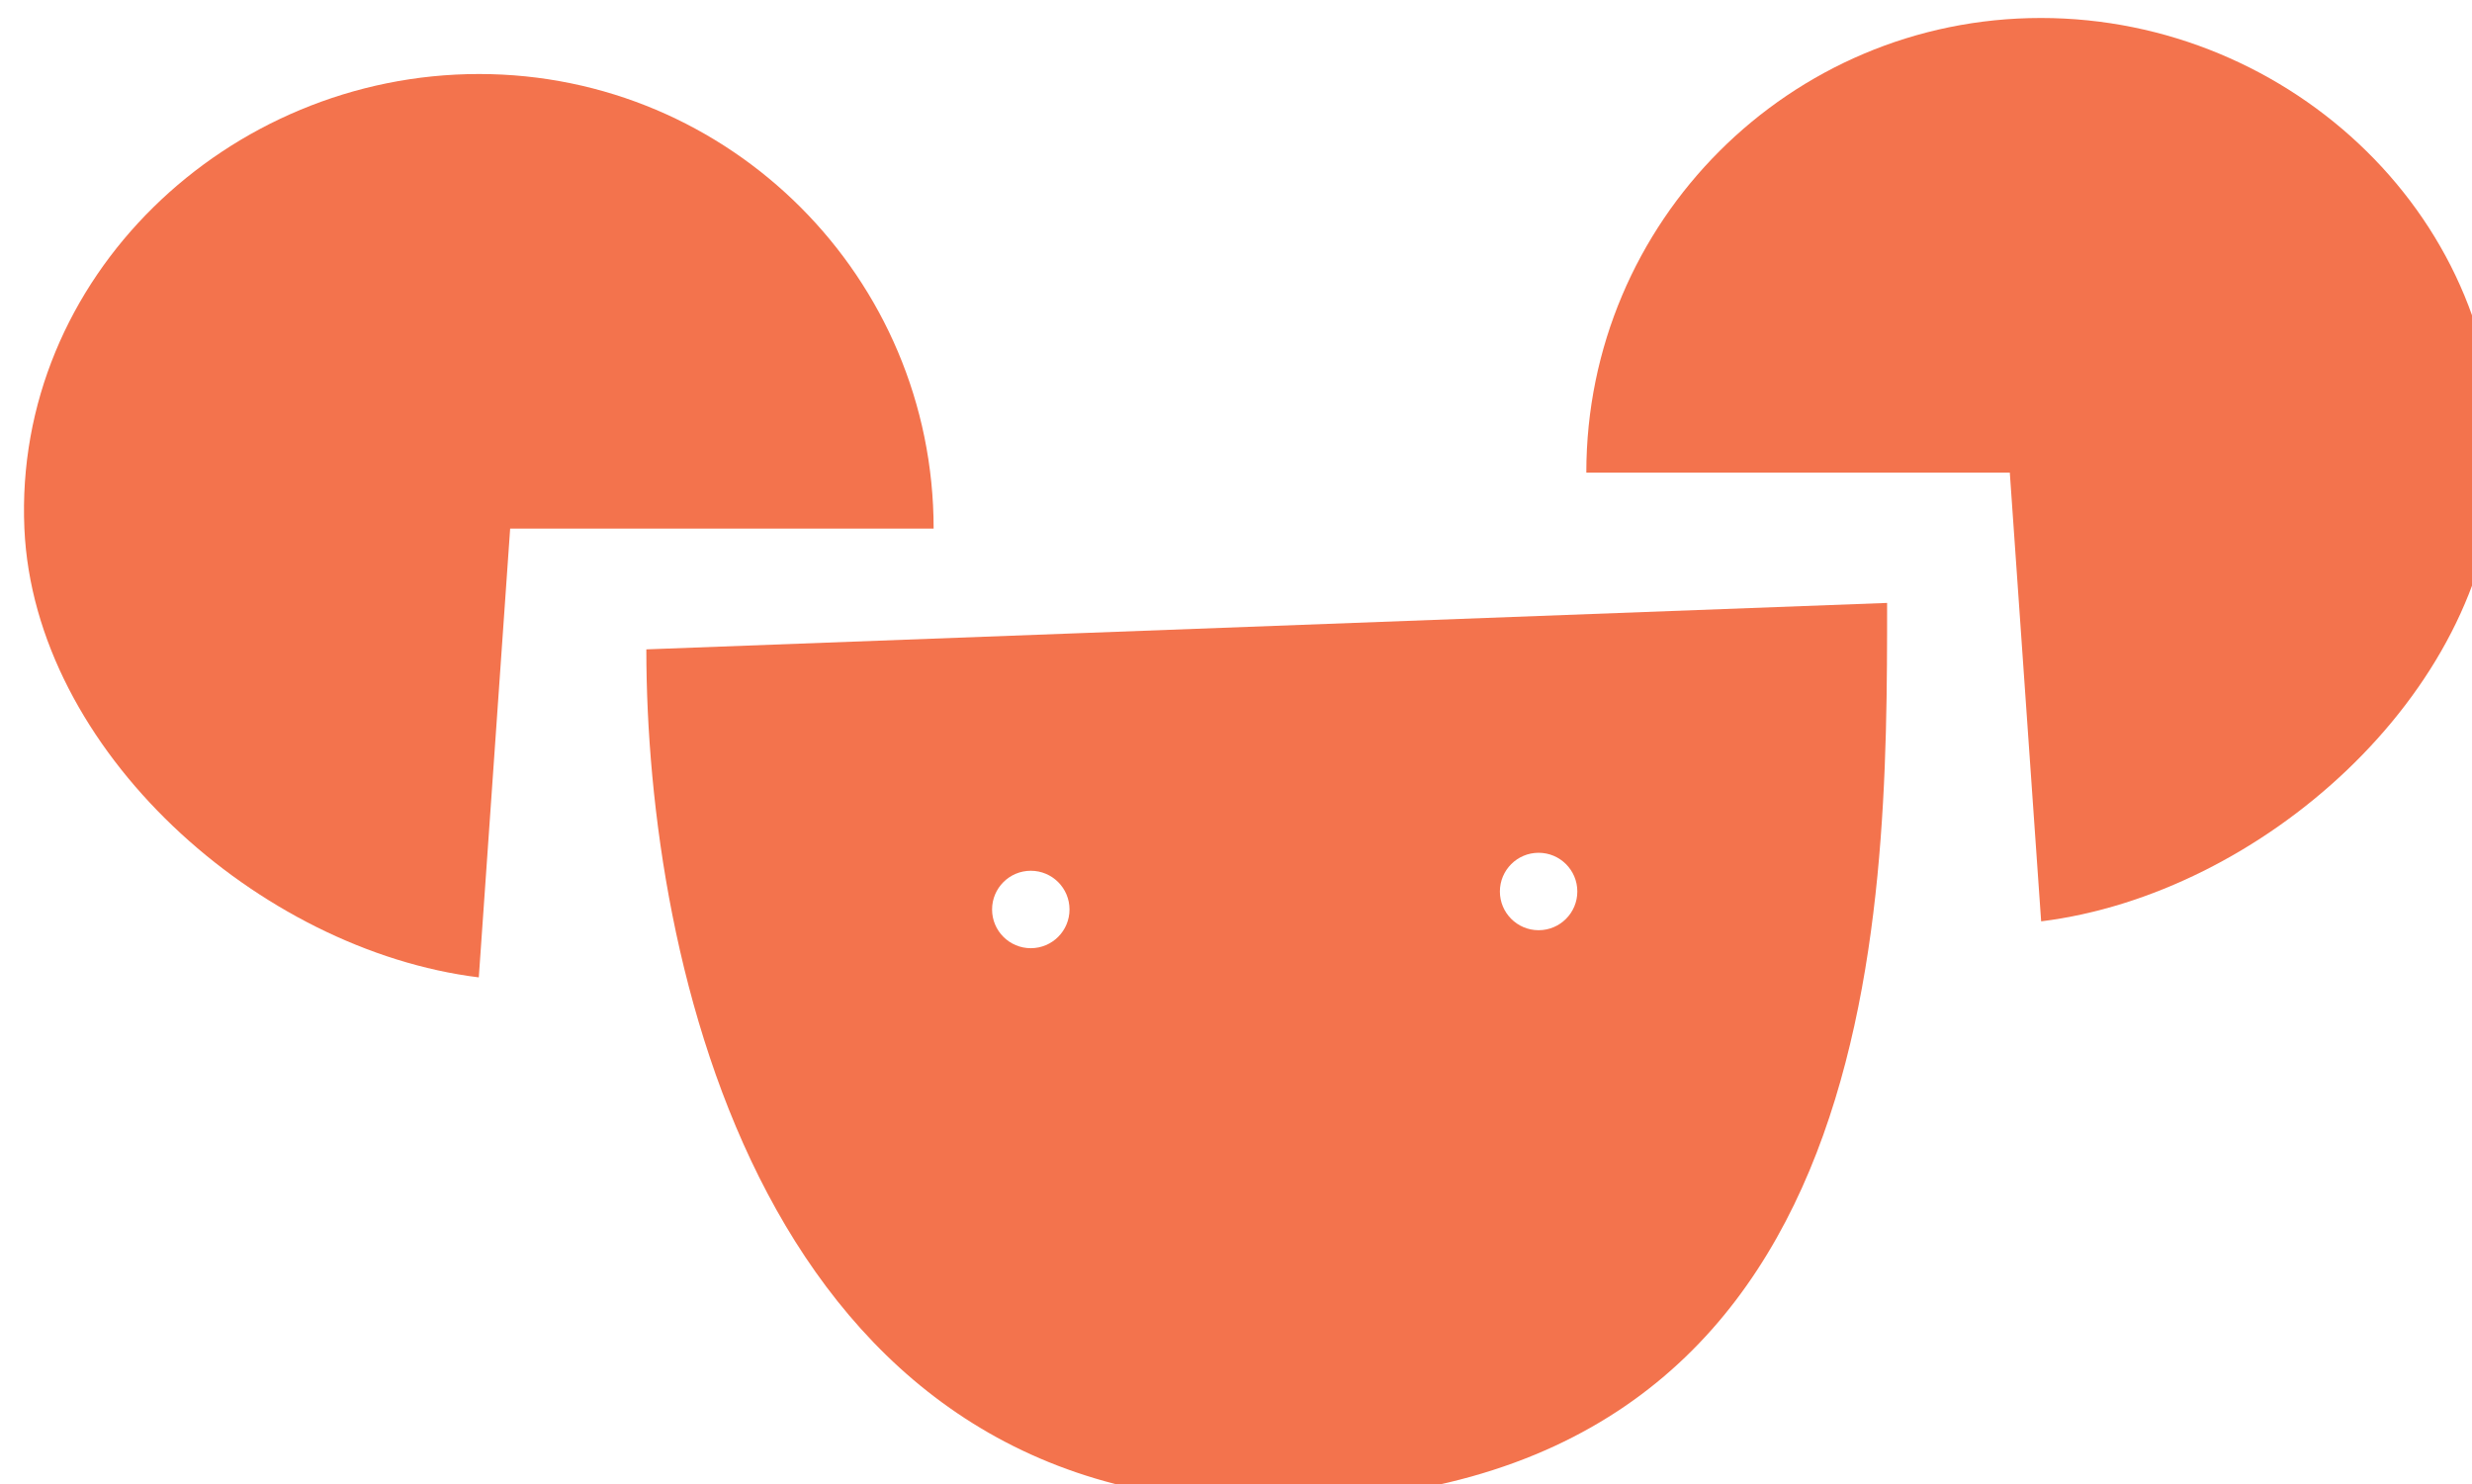
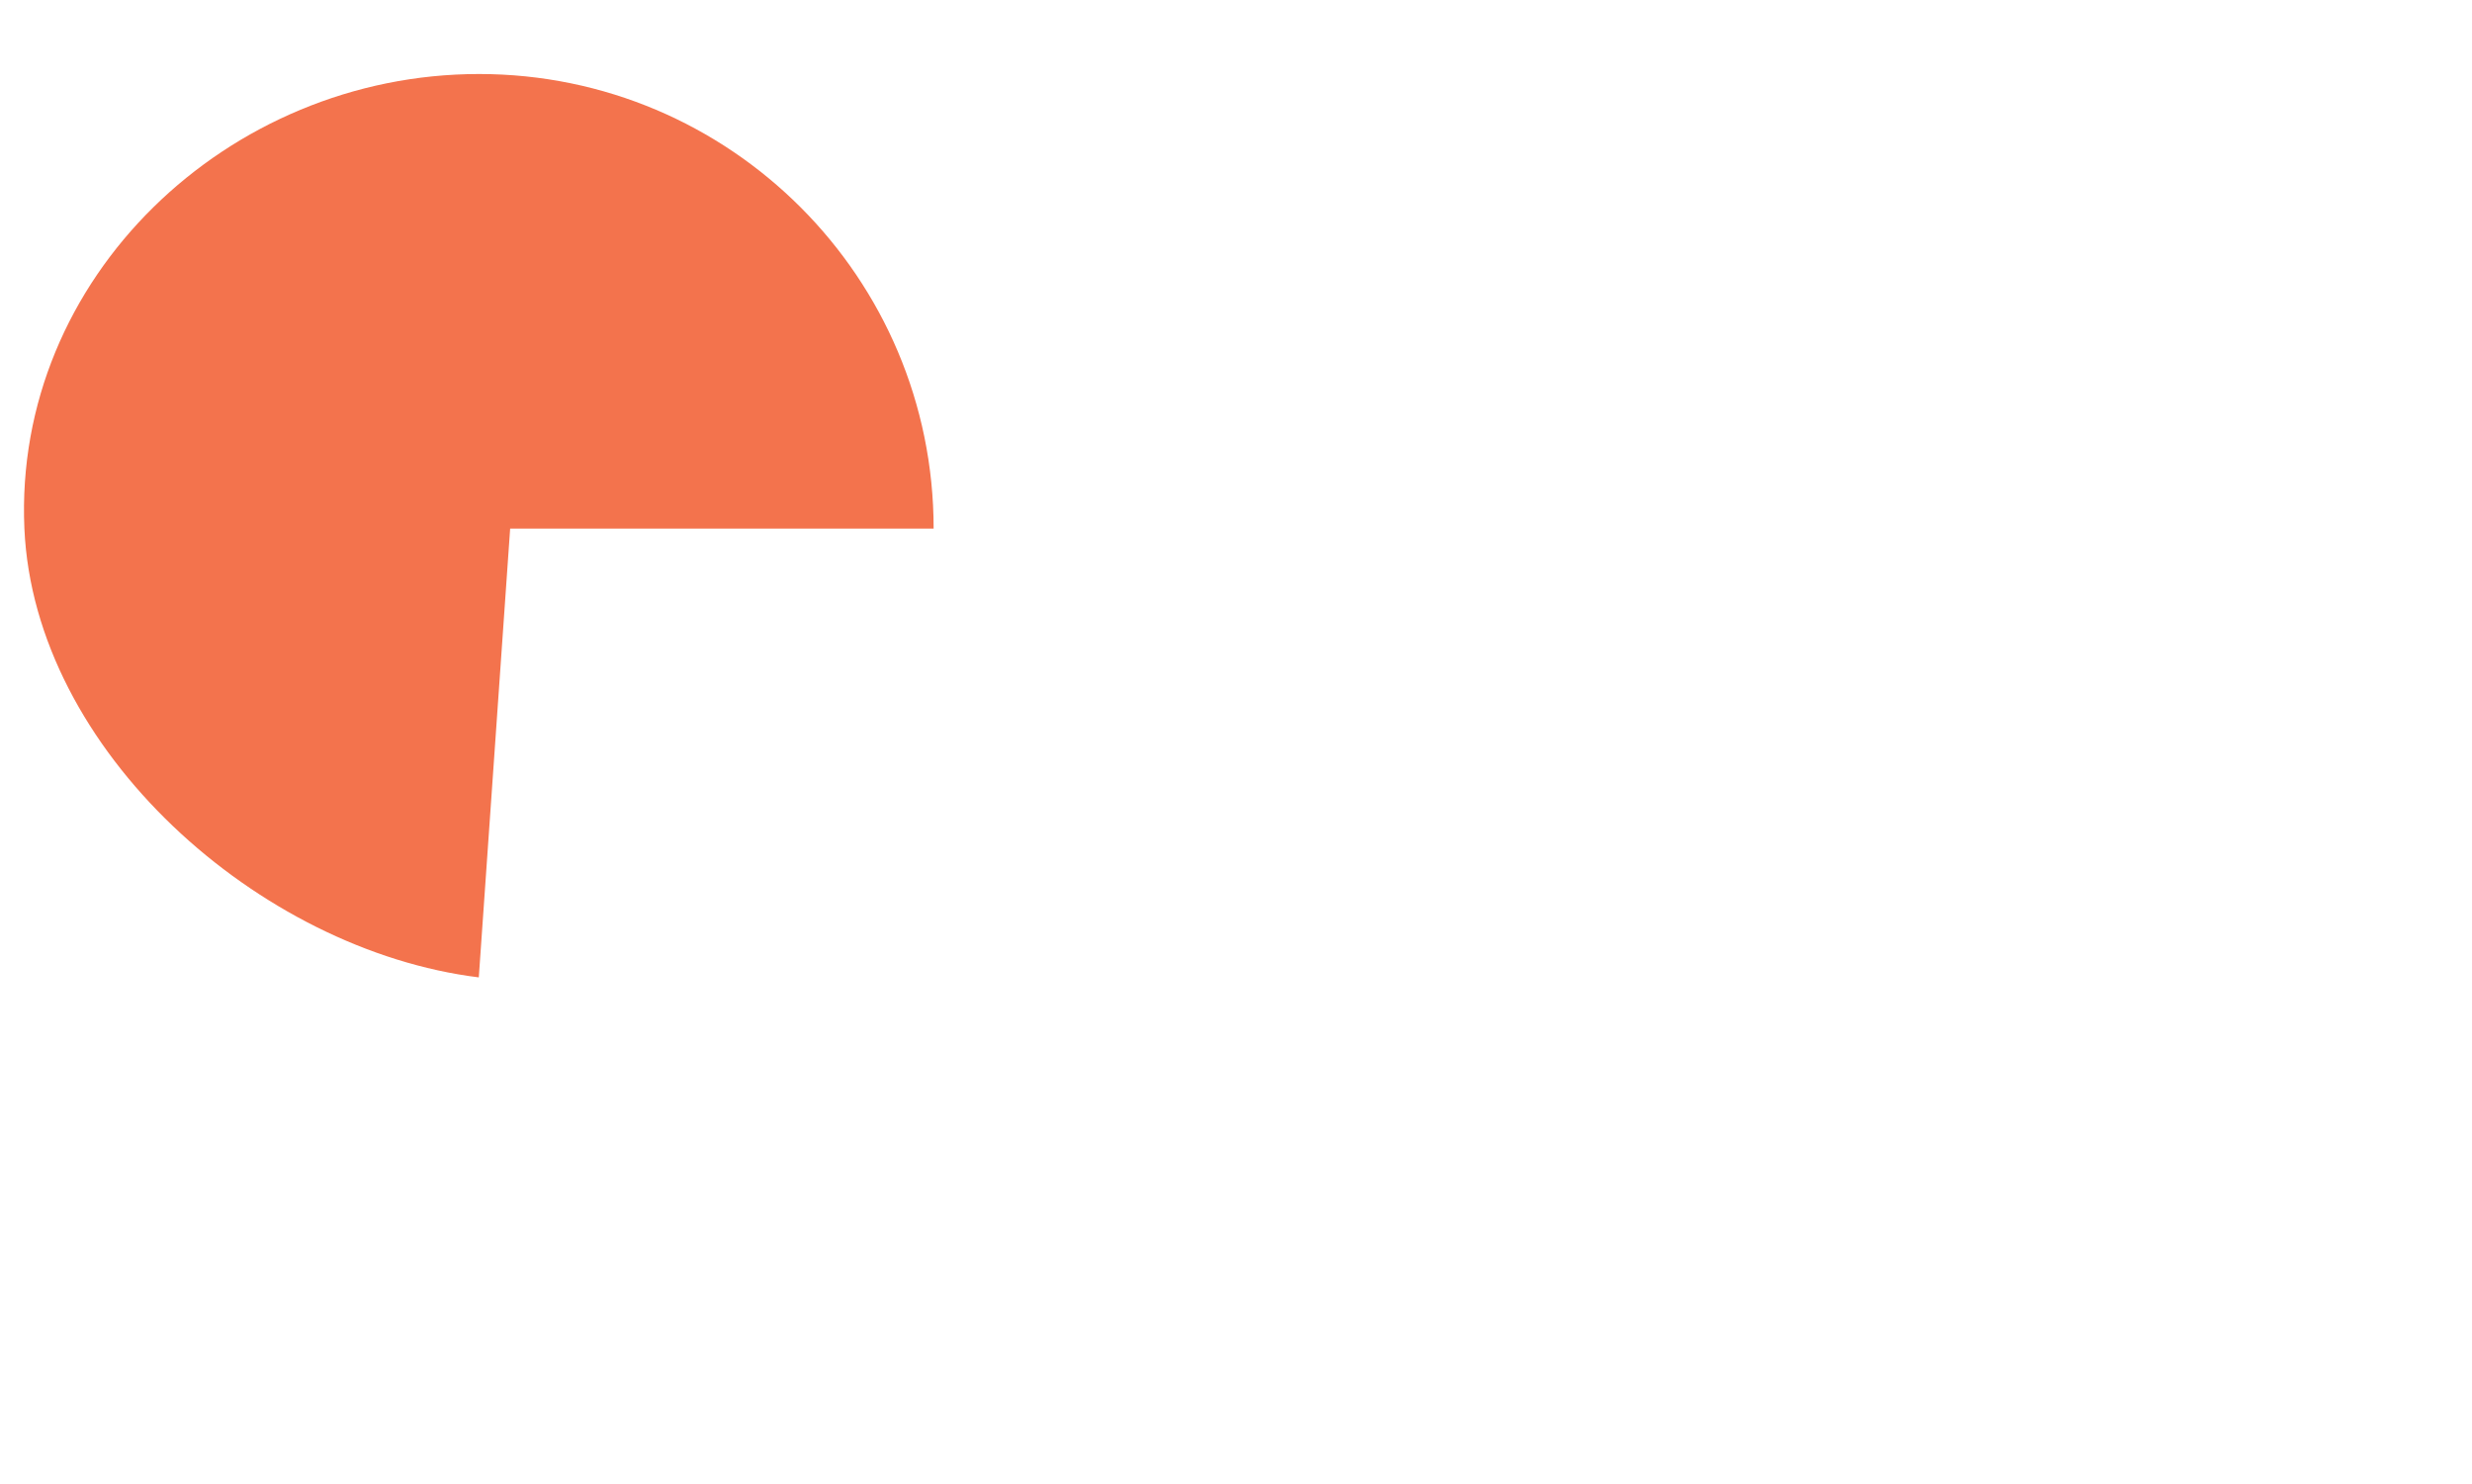
<svg xmlns="http://www.w3.org/2000/svg" id="Calque_2" viewBox="0 0 412.41 247.66">
  <defs>
    <style>.cls-1{fill:#fff;}.cls-2{fill:#f3734d;}.cls-3{filter:url(#drop-shadow-1);}</style>
    <filter id="drop-shadow-1" filterUnits="userSpaceOnUse">
      <feOffset dx="4" dy="3" />
      <feGaussianBlur result="blur" stdDeviation="0" />
      <feFlood flood-color="#000" flood-opacity="1" />
      <feComposite in2="blur" operator="in" />
      <feComposite in="SourceGraphic" />
    </filter>
  </defs>
  <g id="Calque_1-2">
    <g class="cls-3">
-       <path class="cls-2" d="M103.83,105.35c0,52.4,19.44,142.31,103.5,142.31,103.5,0,103.5-97.66,103.5-150.06l-207,7.75Z" />
-       <path class="cls-2" d="M151.76,85.2c0-41.89-33.96-75.85-75.85-75.85S-1.78,43.35,.07,85.2c1.64,37.05,39.17,70.35,75.81,74.88l5.23-74.88h70.65Z" />
-       <path class="cls-2" d="M260.65,75.85C260.65,33.96,294.6,0,336.49,0c41.89,0,77.7,34,75.85,75.85-1.64,37.05-39.17,70.35-75.81,74.88l-5.23-74.88h-70.65Z" />
+       <path class="cls-2" d="M151.76,85.2c0-41.89-33.96-75.85-75.85-75.85S-1.78,43.35,.07,85.2c1.64,37.05,39.17,70.35,75.81,74.88l5.23-74.88h70.65" />
      <circle class="cls-1" cx="167.97" cy="148.75" r="6.46" />
-       <circle class="cls-1" cx="252.69" cy="145.75" r="6.46" />
    </g>
  </g>
</svg>